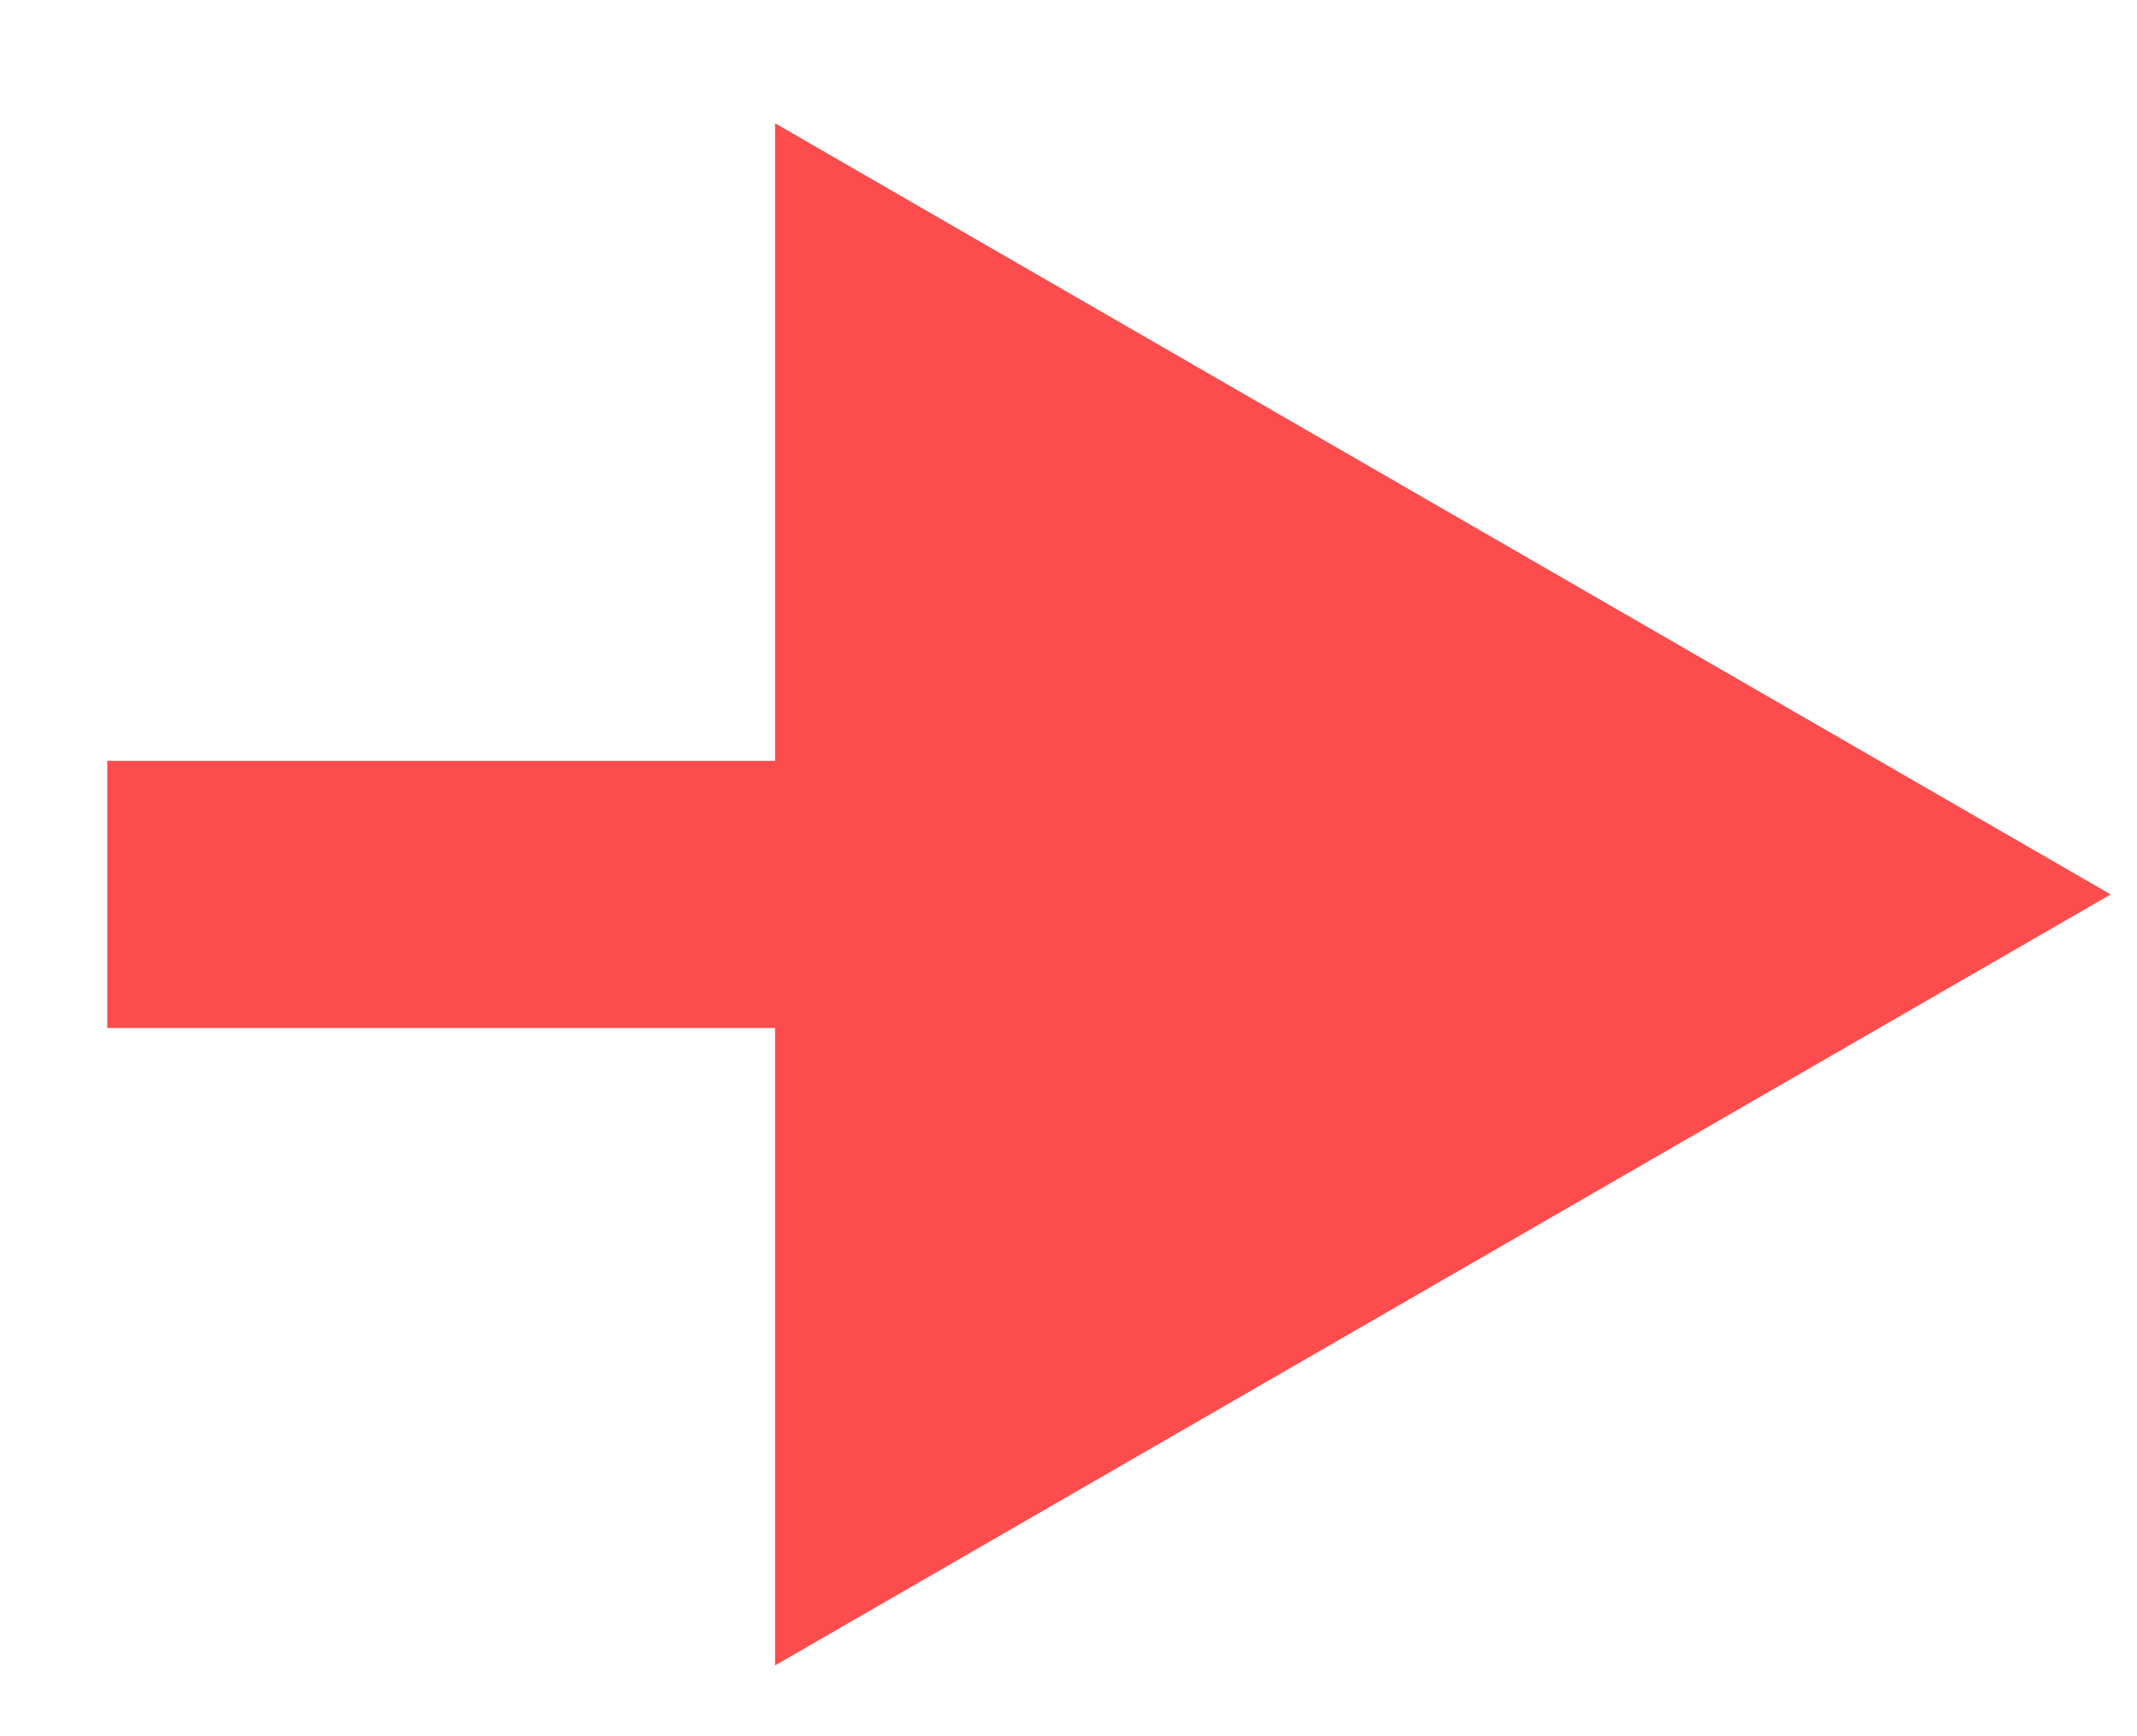
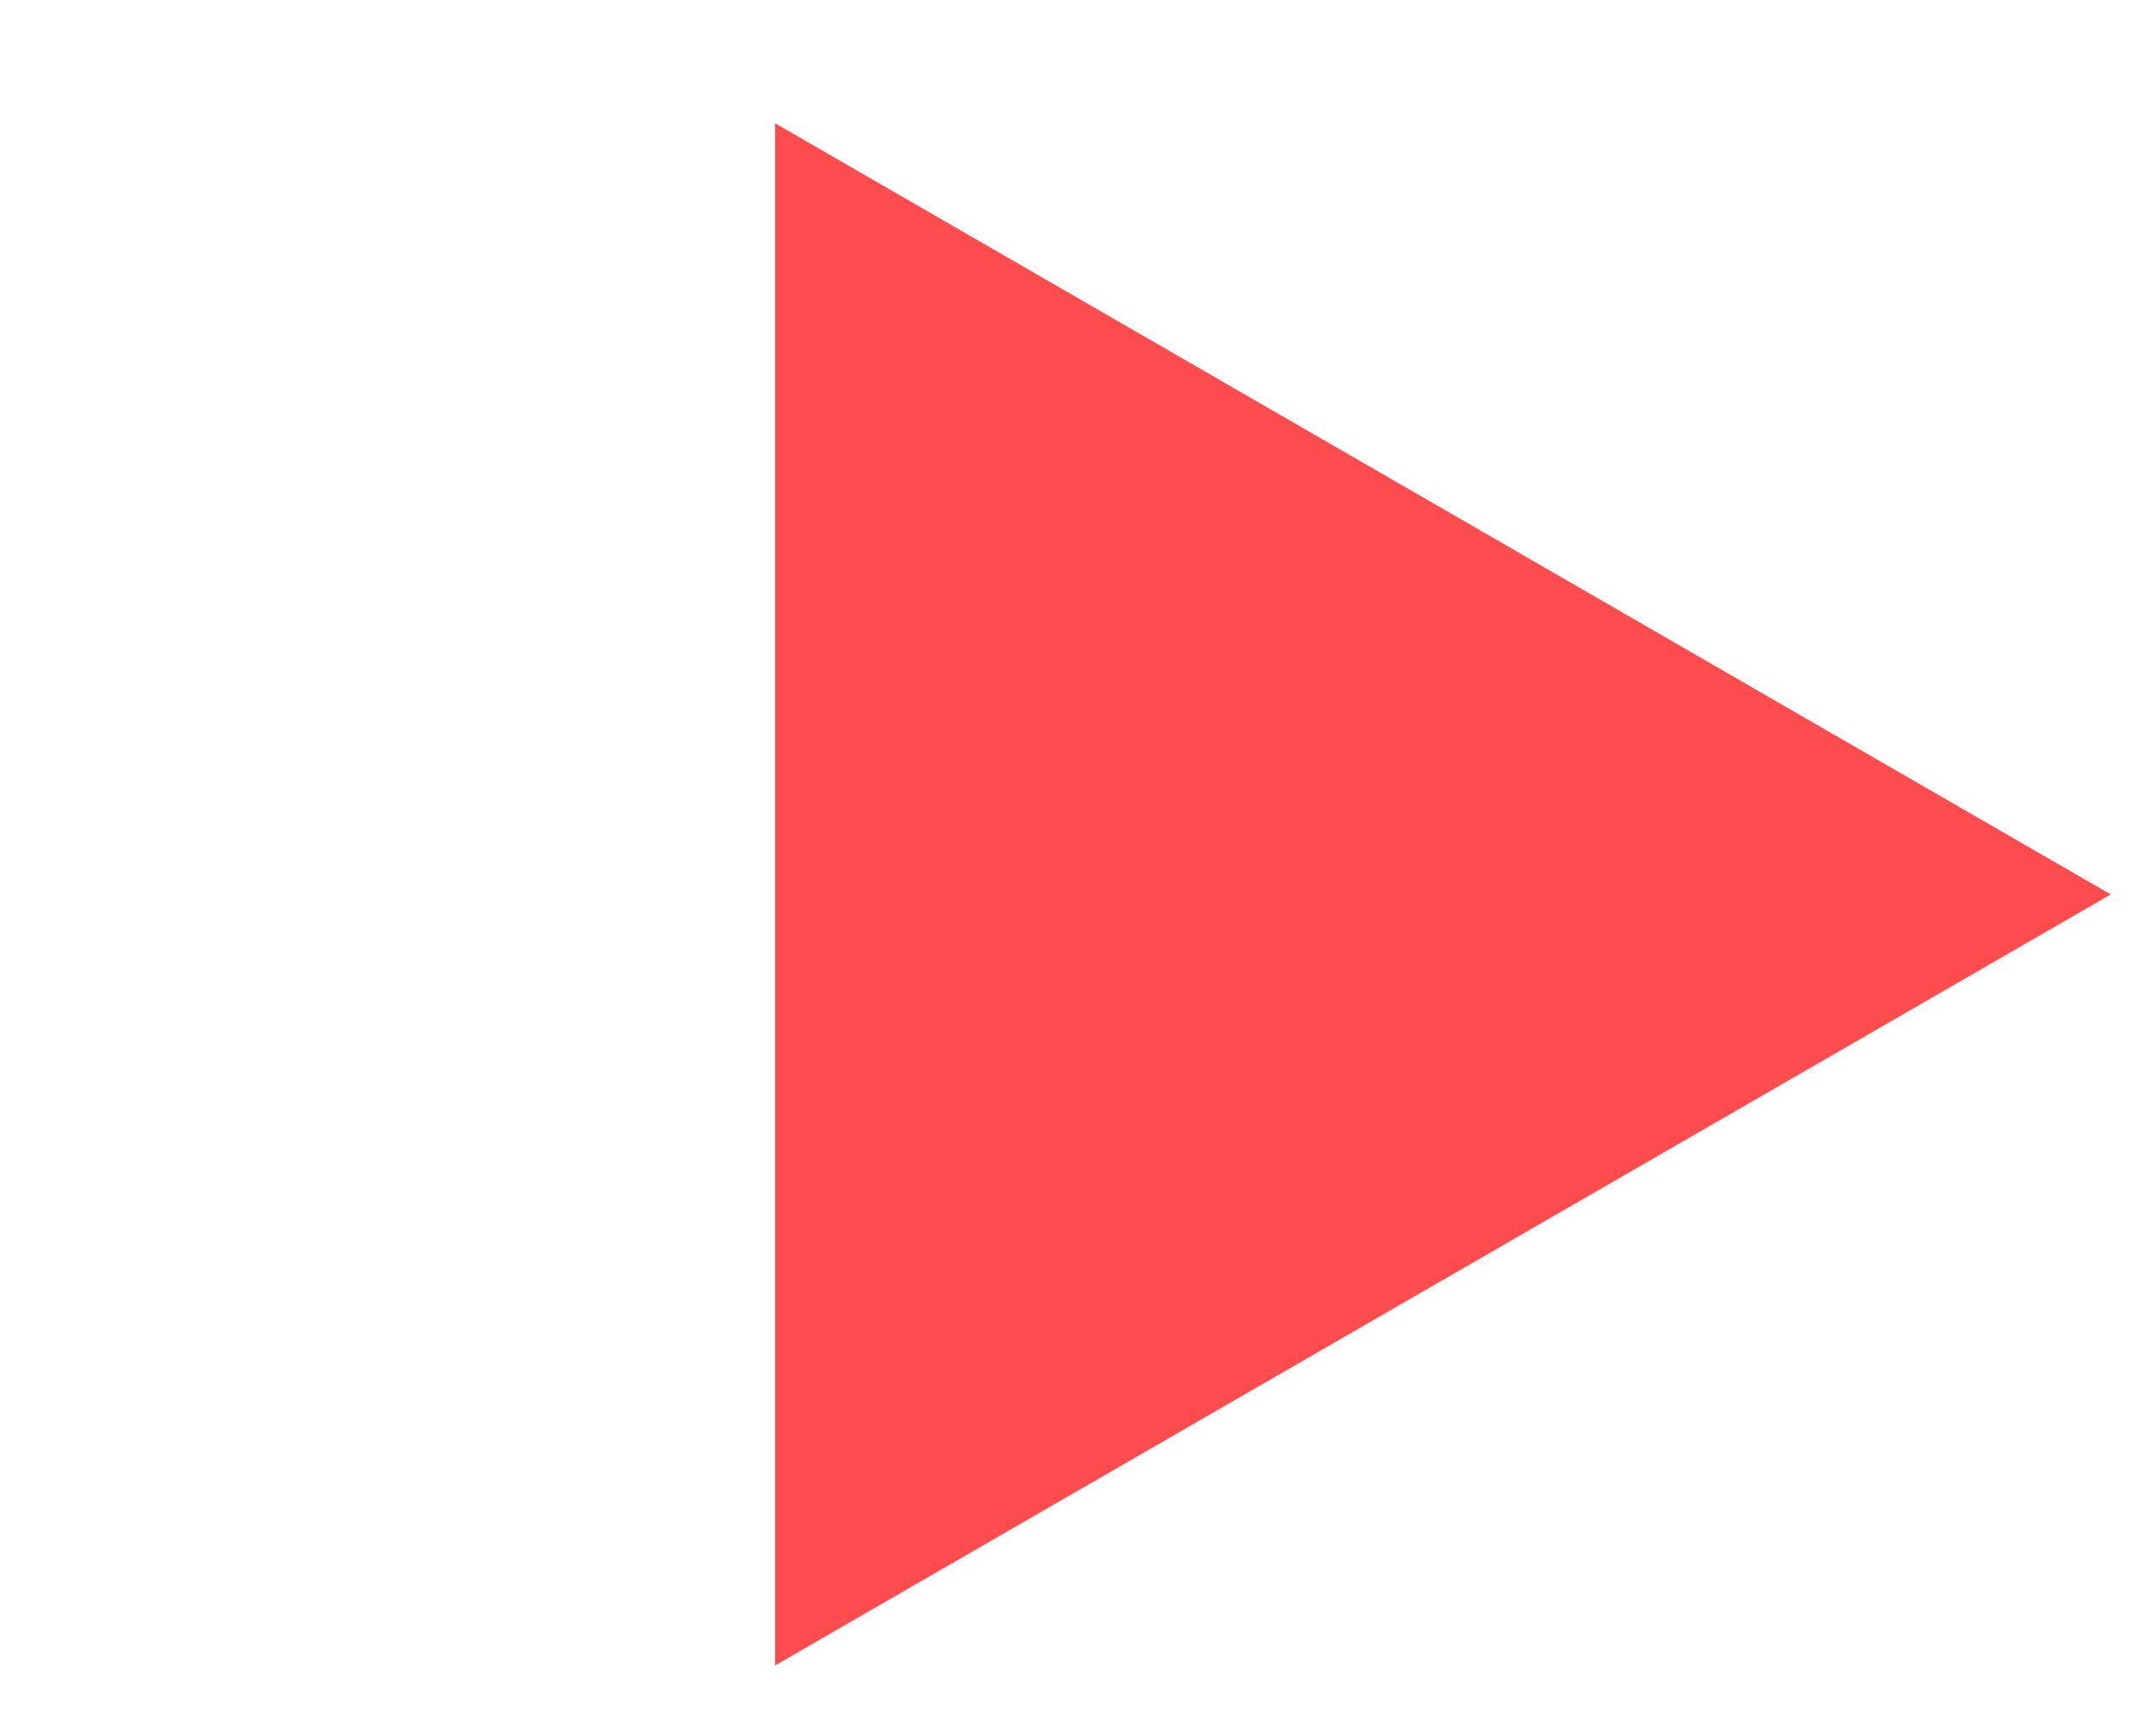
<svg xmlns="http://www.w3.org/2000/svg" width="16" height="13" viewBox="0 0 16 13" fill="none">
-   <path d="M15.803 6.697L5.803 0.923V12.47L15.803 6.697ZM0.803 7.697H6.803V5.697H0.803V7.697Z" fill="#FD4C4D" />
+   <path d="M15.803 6.697L5.803 0.923V12.47L15.803 6.697ZM0.803 7.697H6.803V5.697V7.697Z" fill="#FD4C4D" />
</svg>